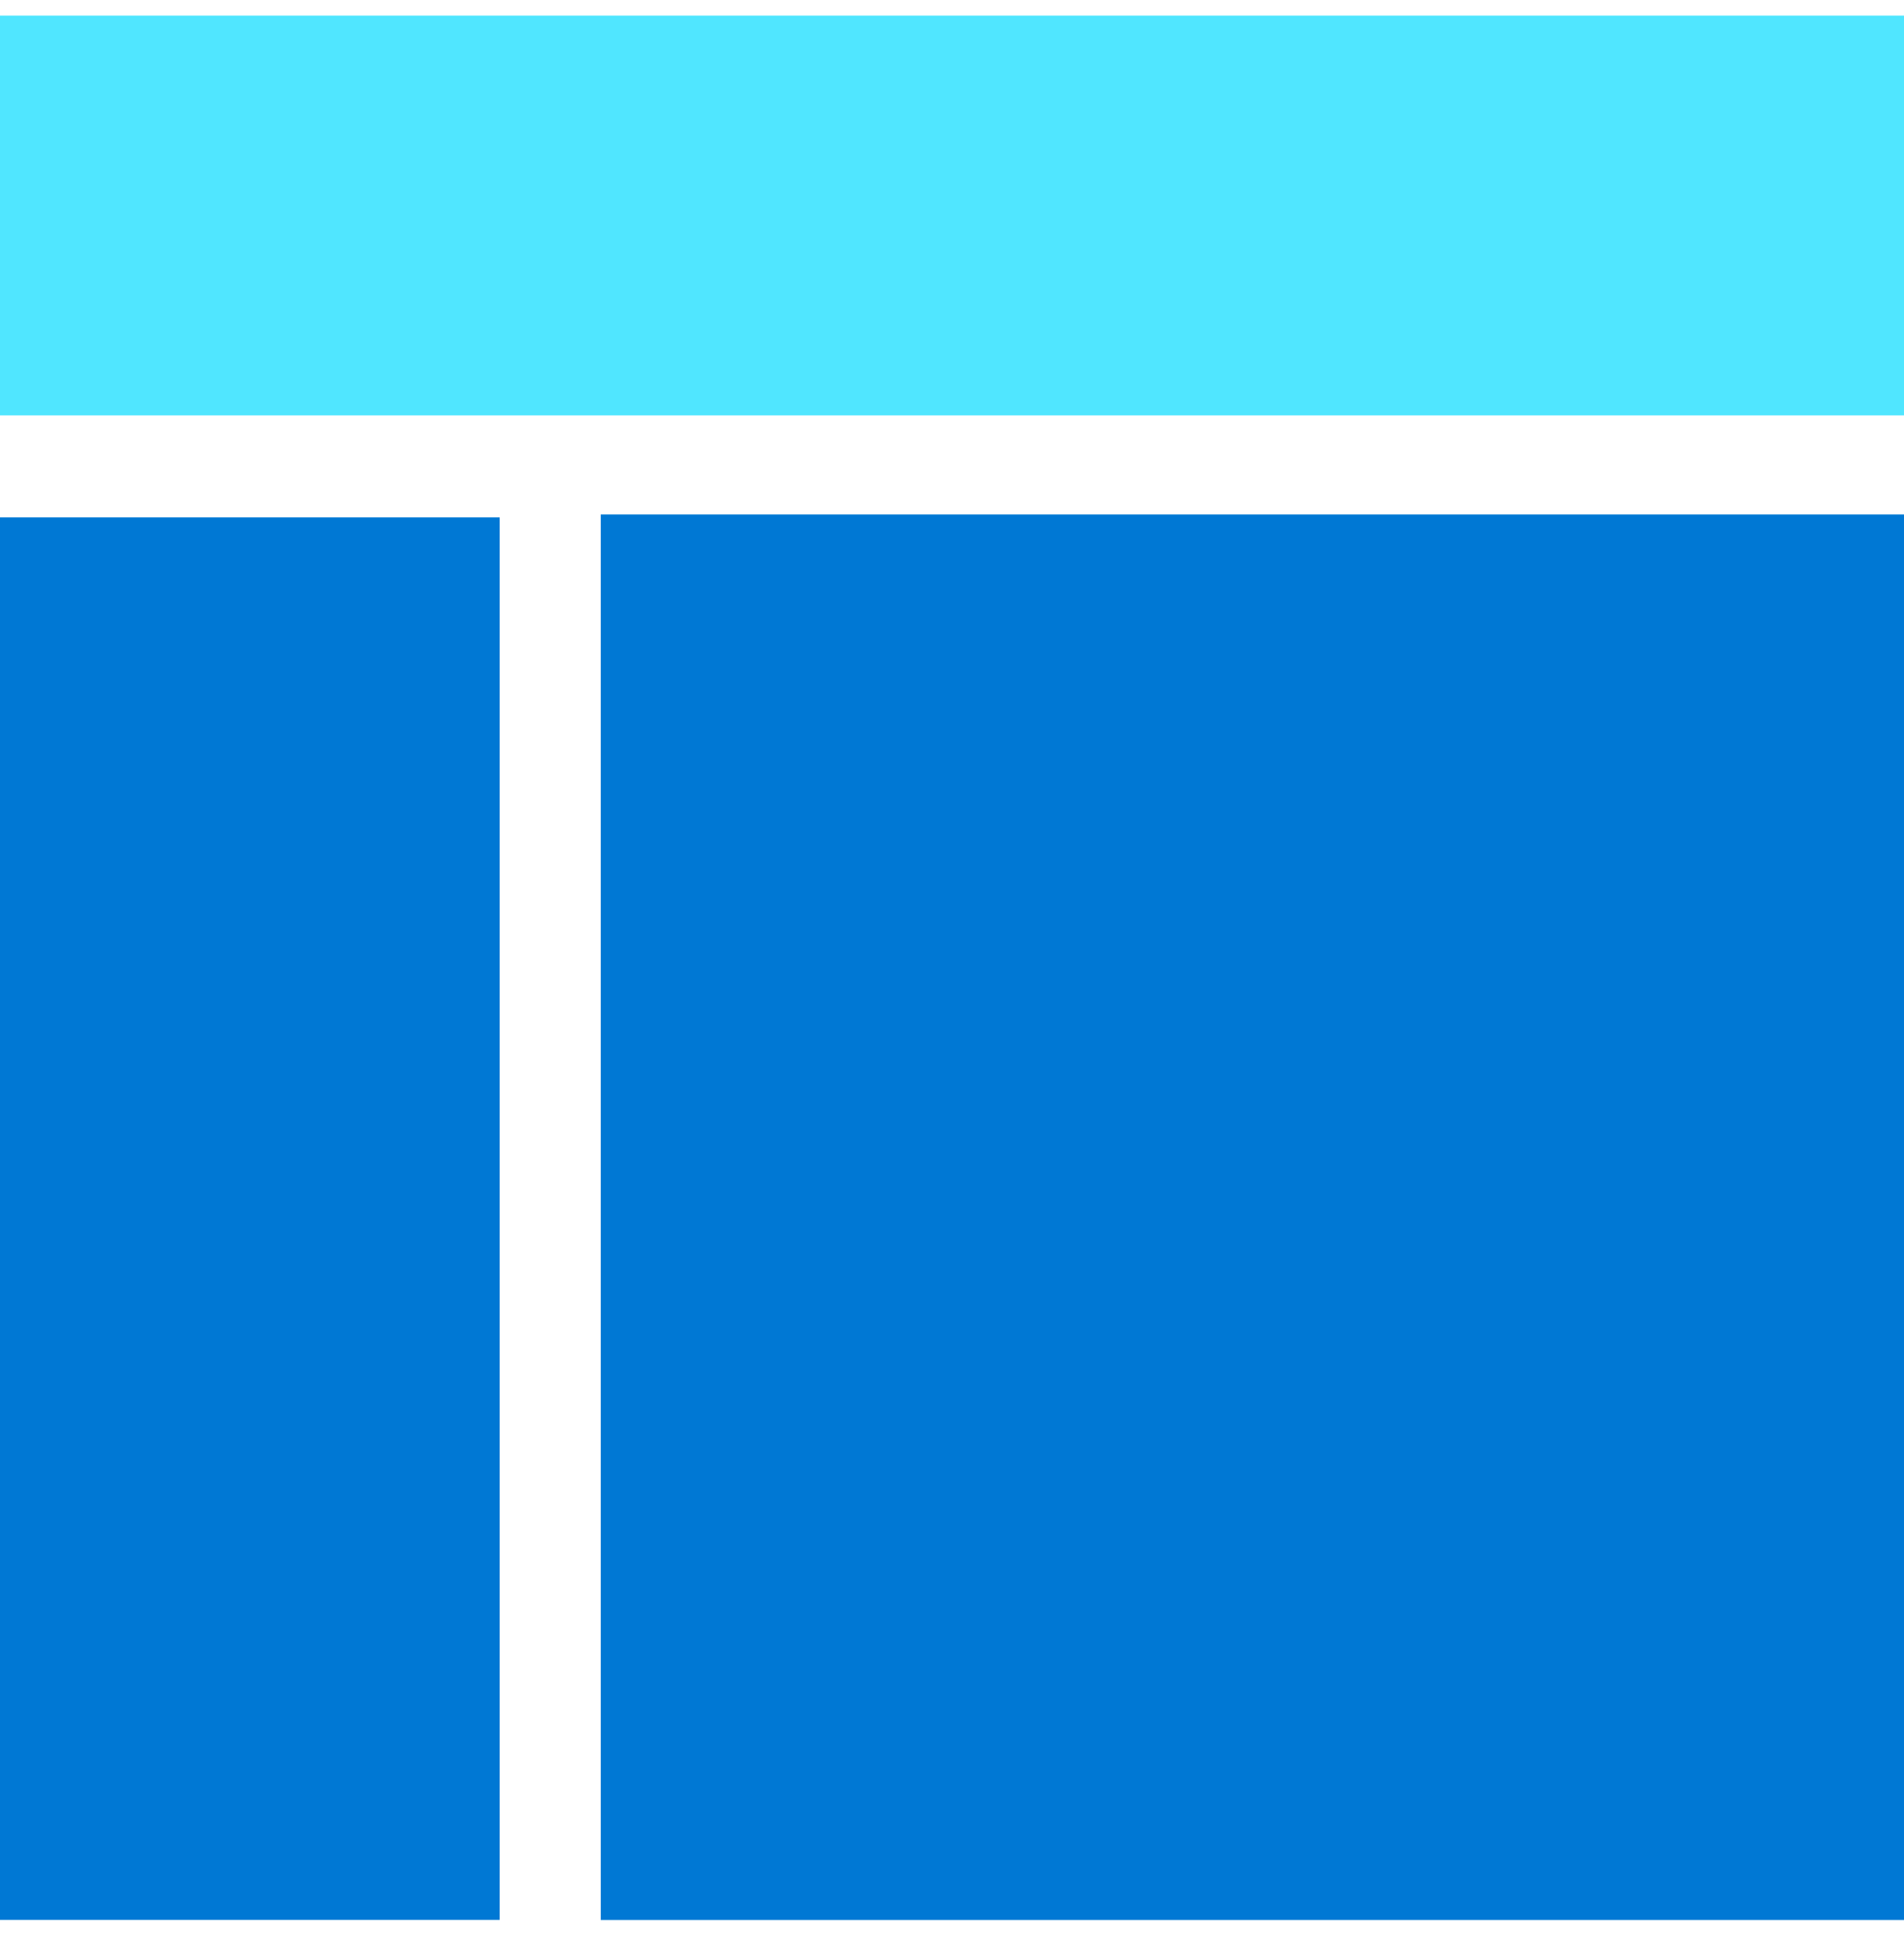
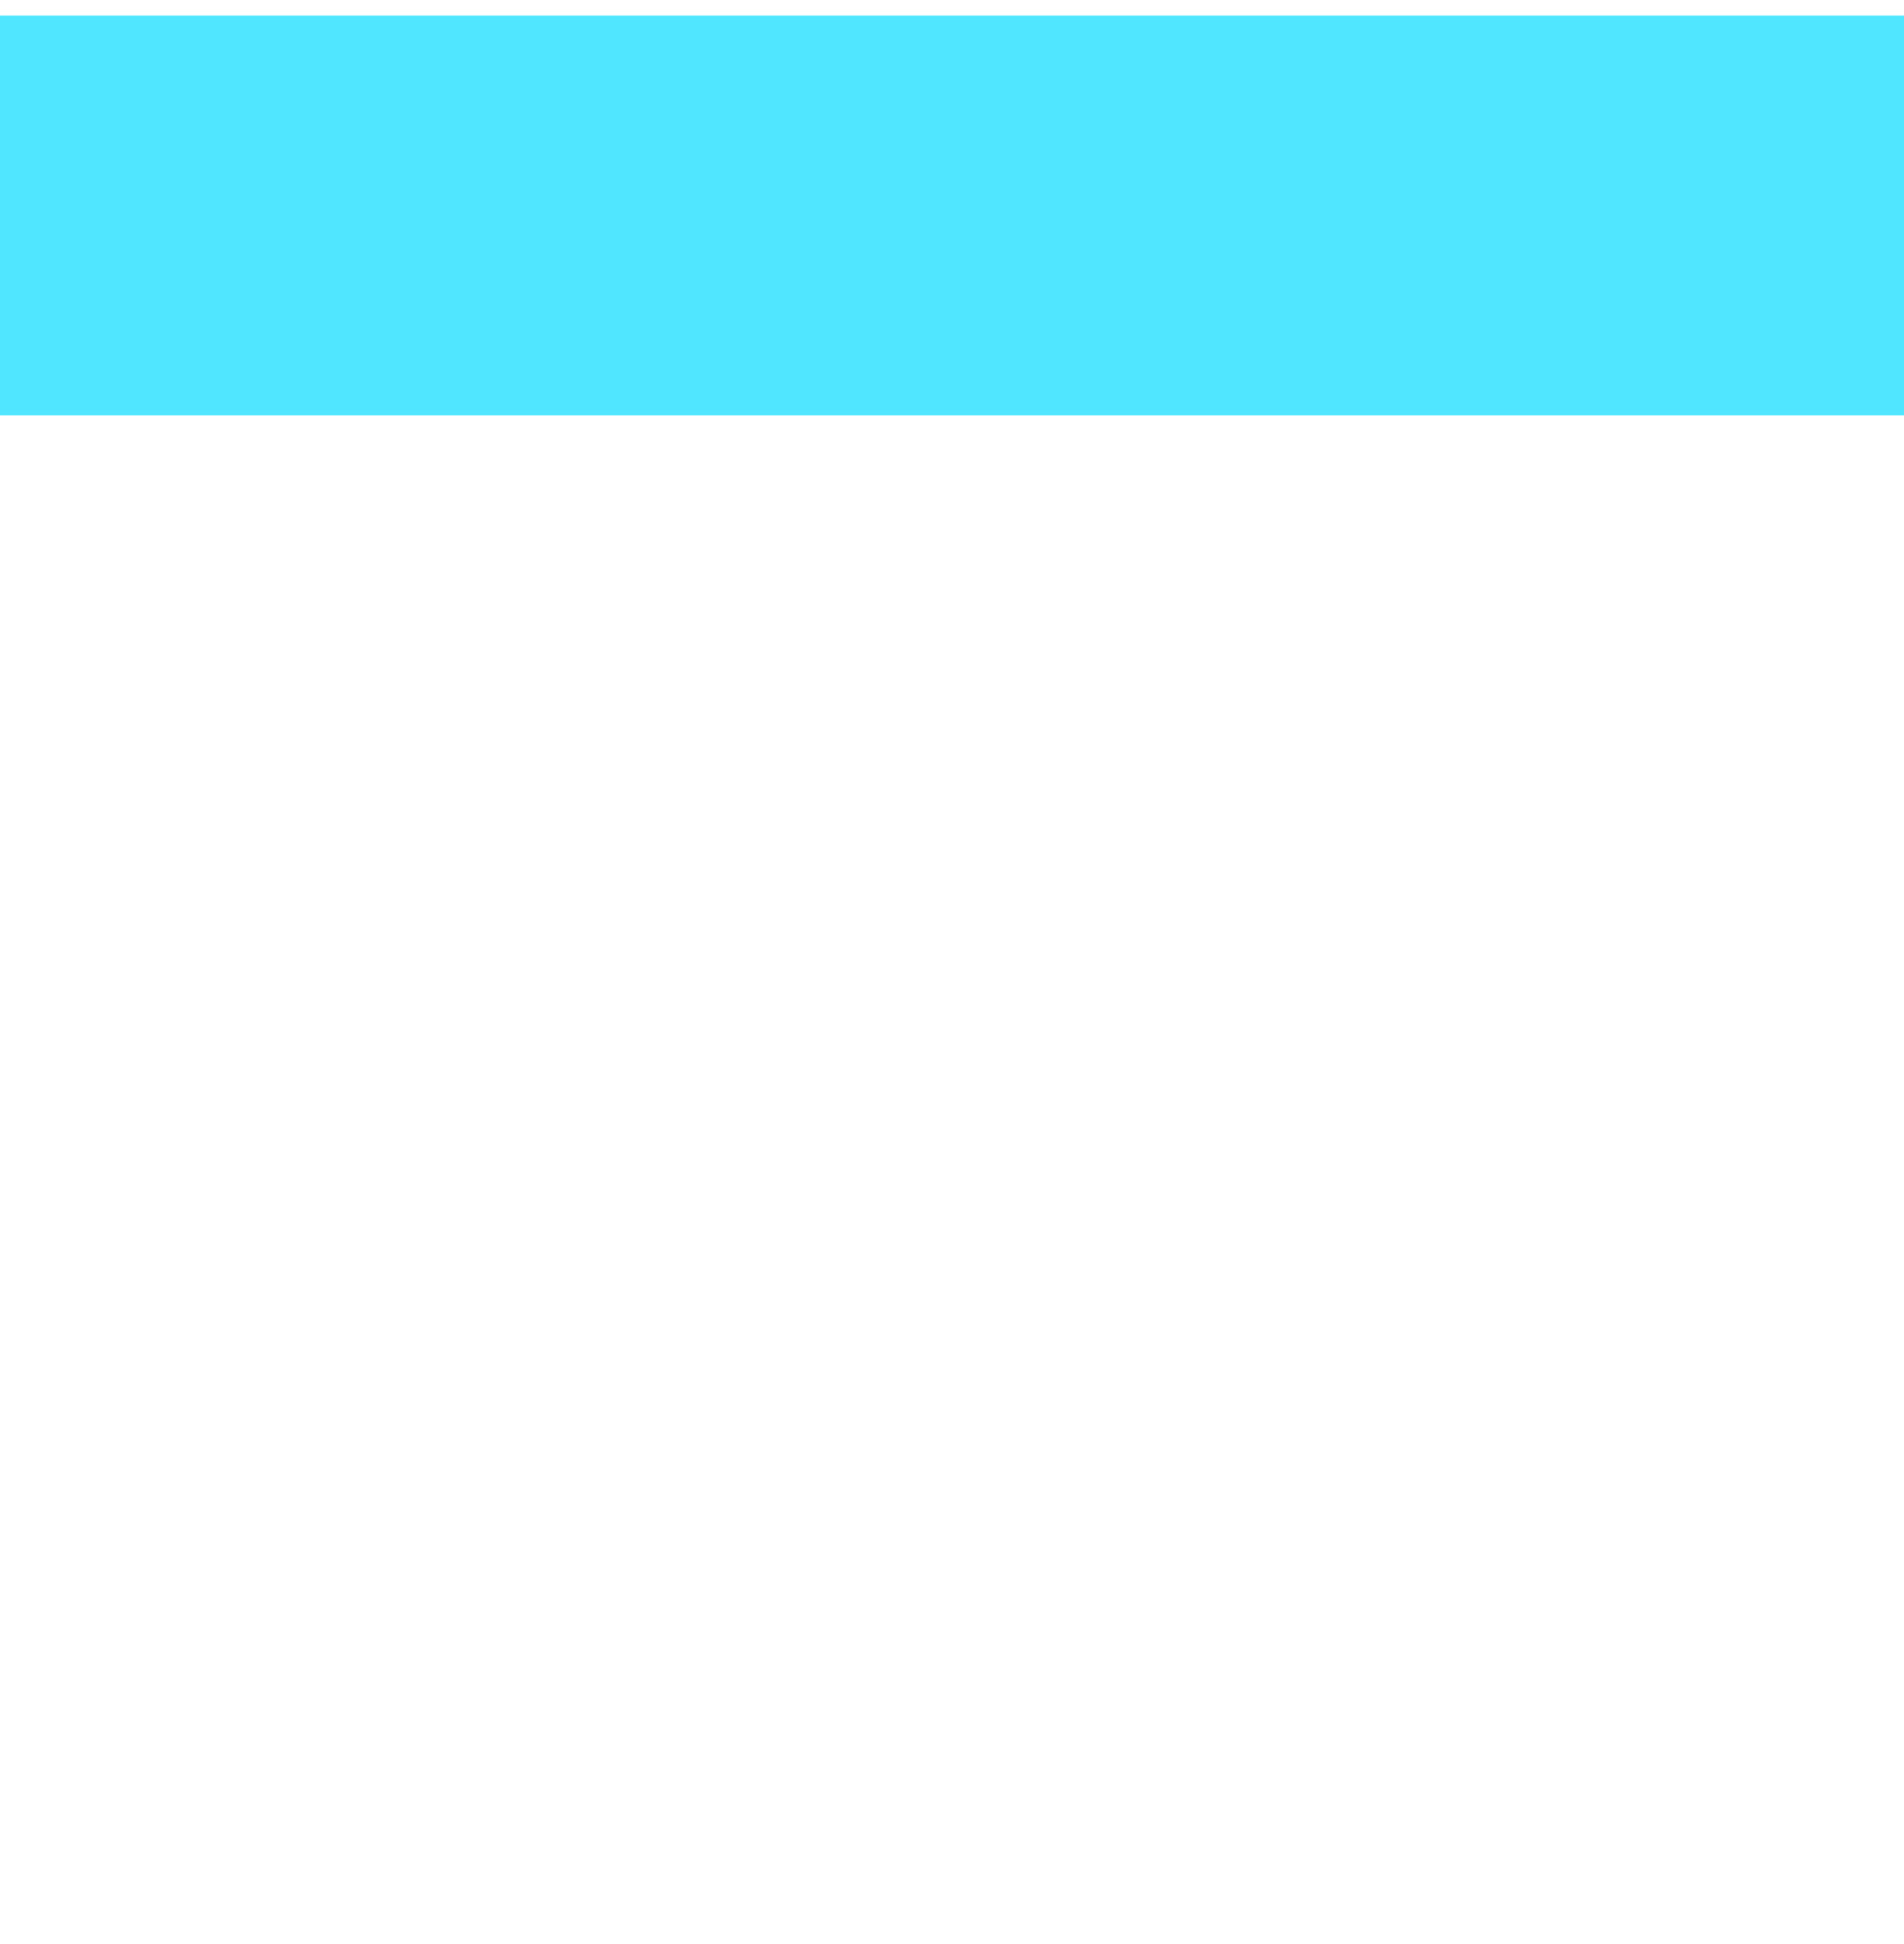
<svg xmlns="http://www.w3.org/2000/svg" data-slug-id="calender01" viewBox="0 0 48 49">
  <path d="M0 10.47H48V0.393H0V10.47Z" fill="#50E6FF" />
-   <path d="M0 48.391H12.597V13.041H0V48.391Z" fill="#0078D4" />
-   <path d="M15.145 48.393H48V12.967H15.145V48.393Z" fill="#0078D4" />
</svg>